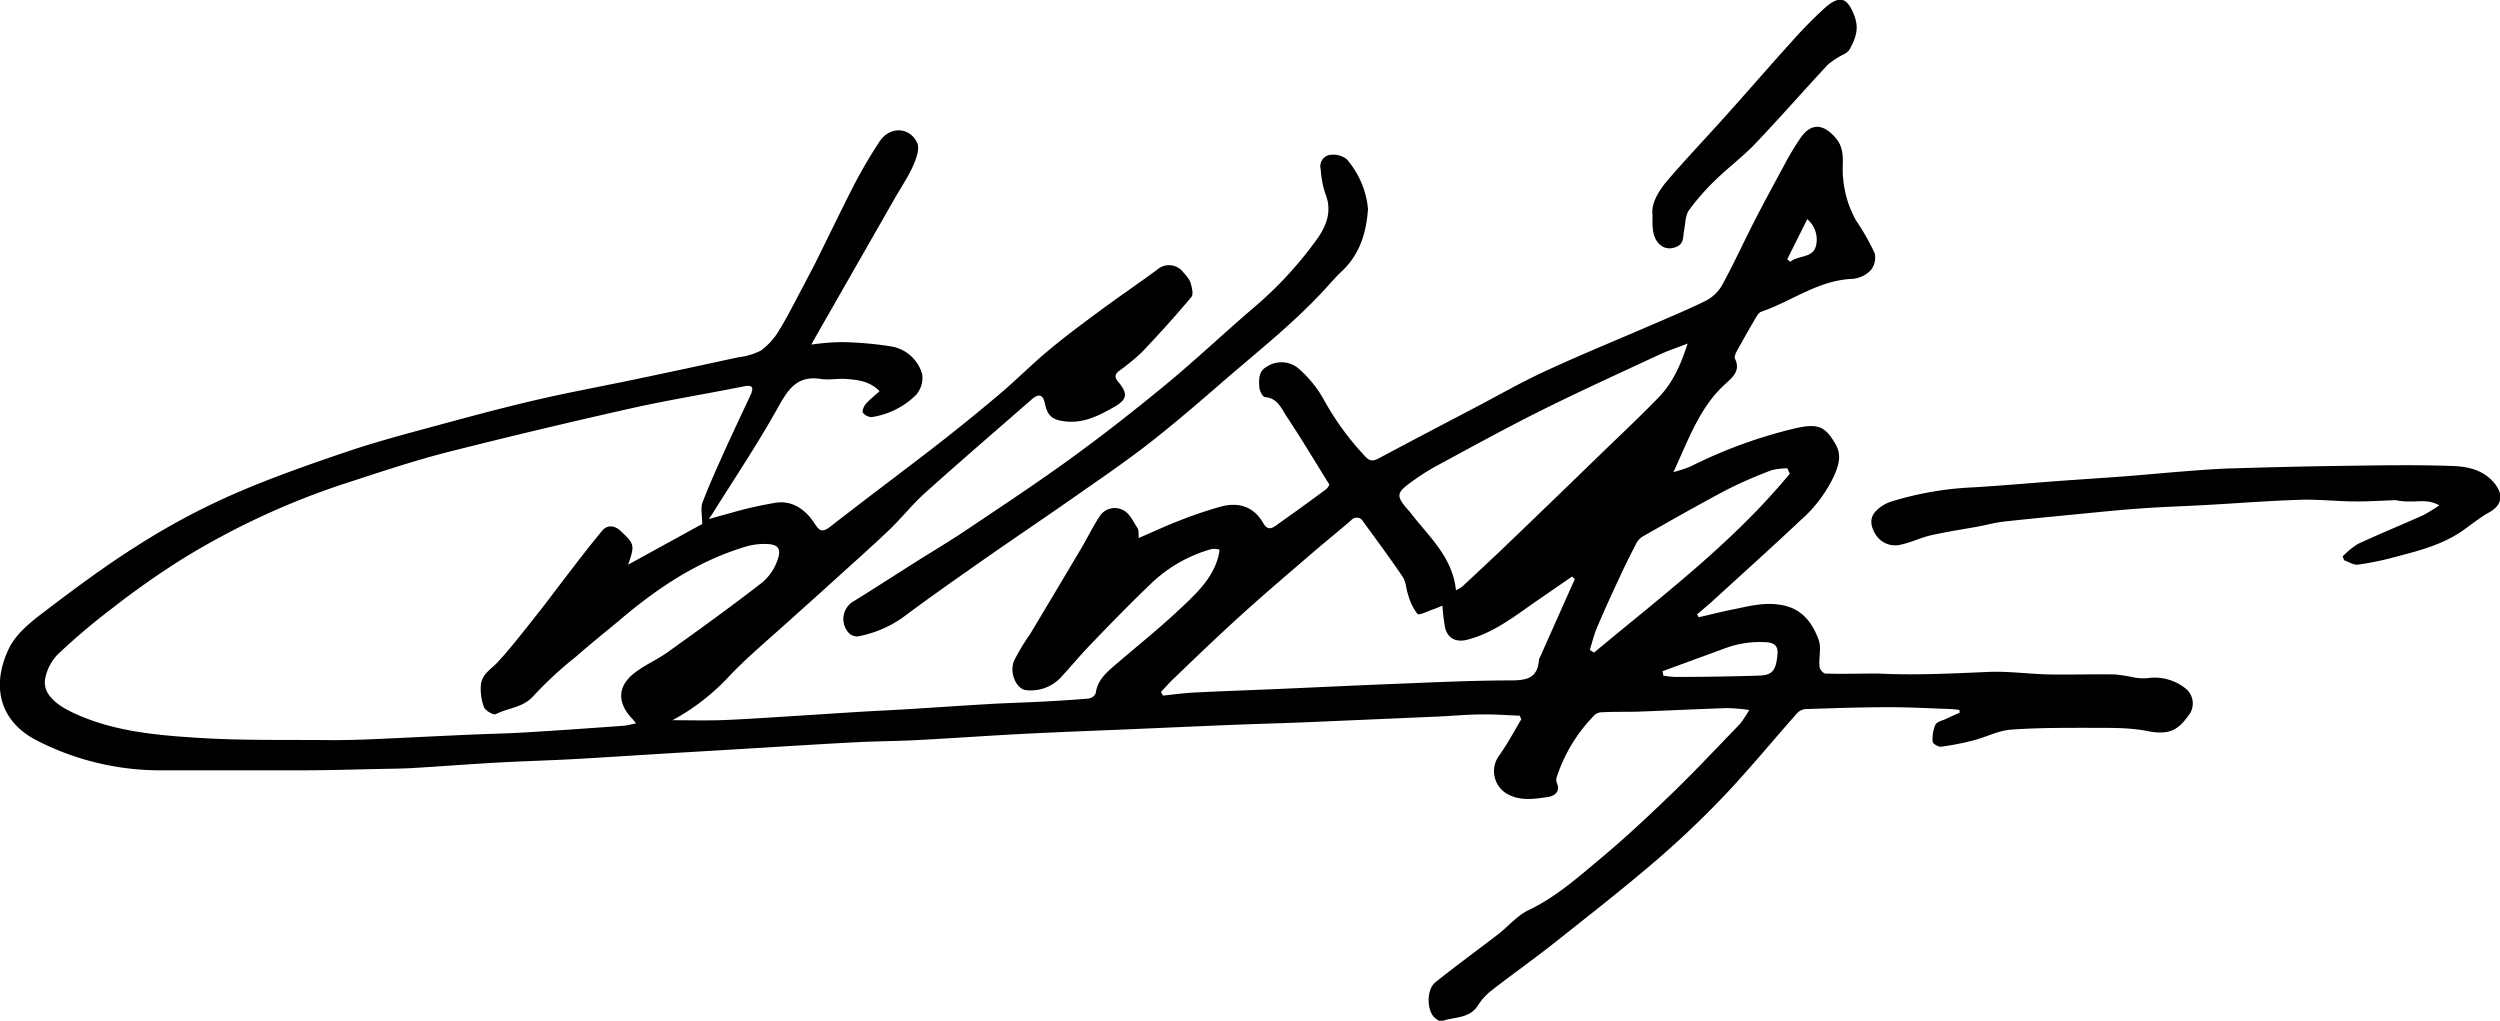
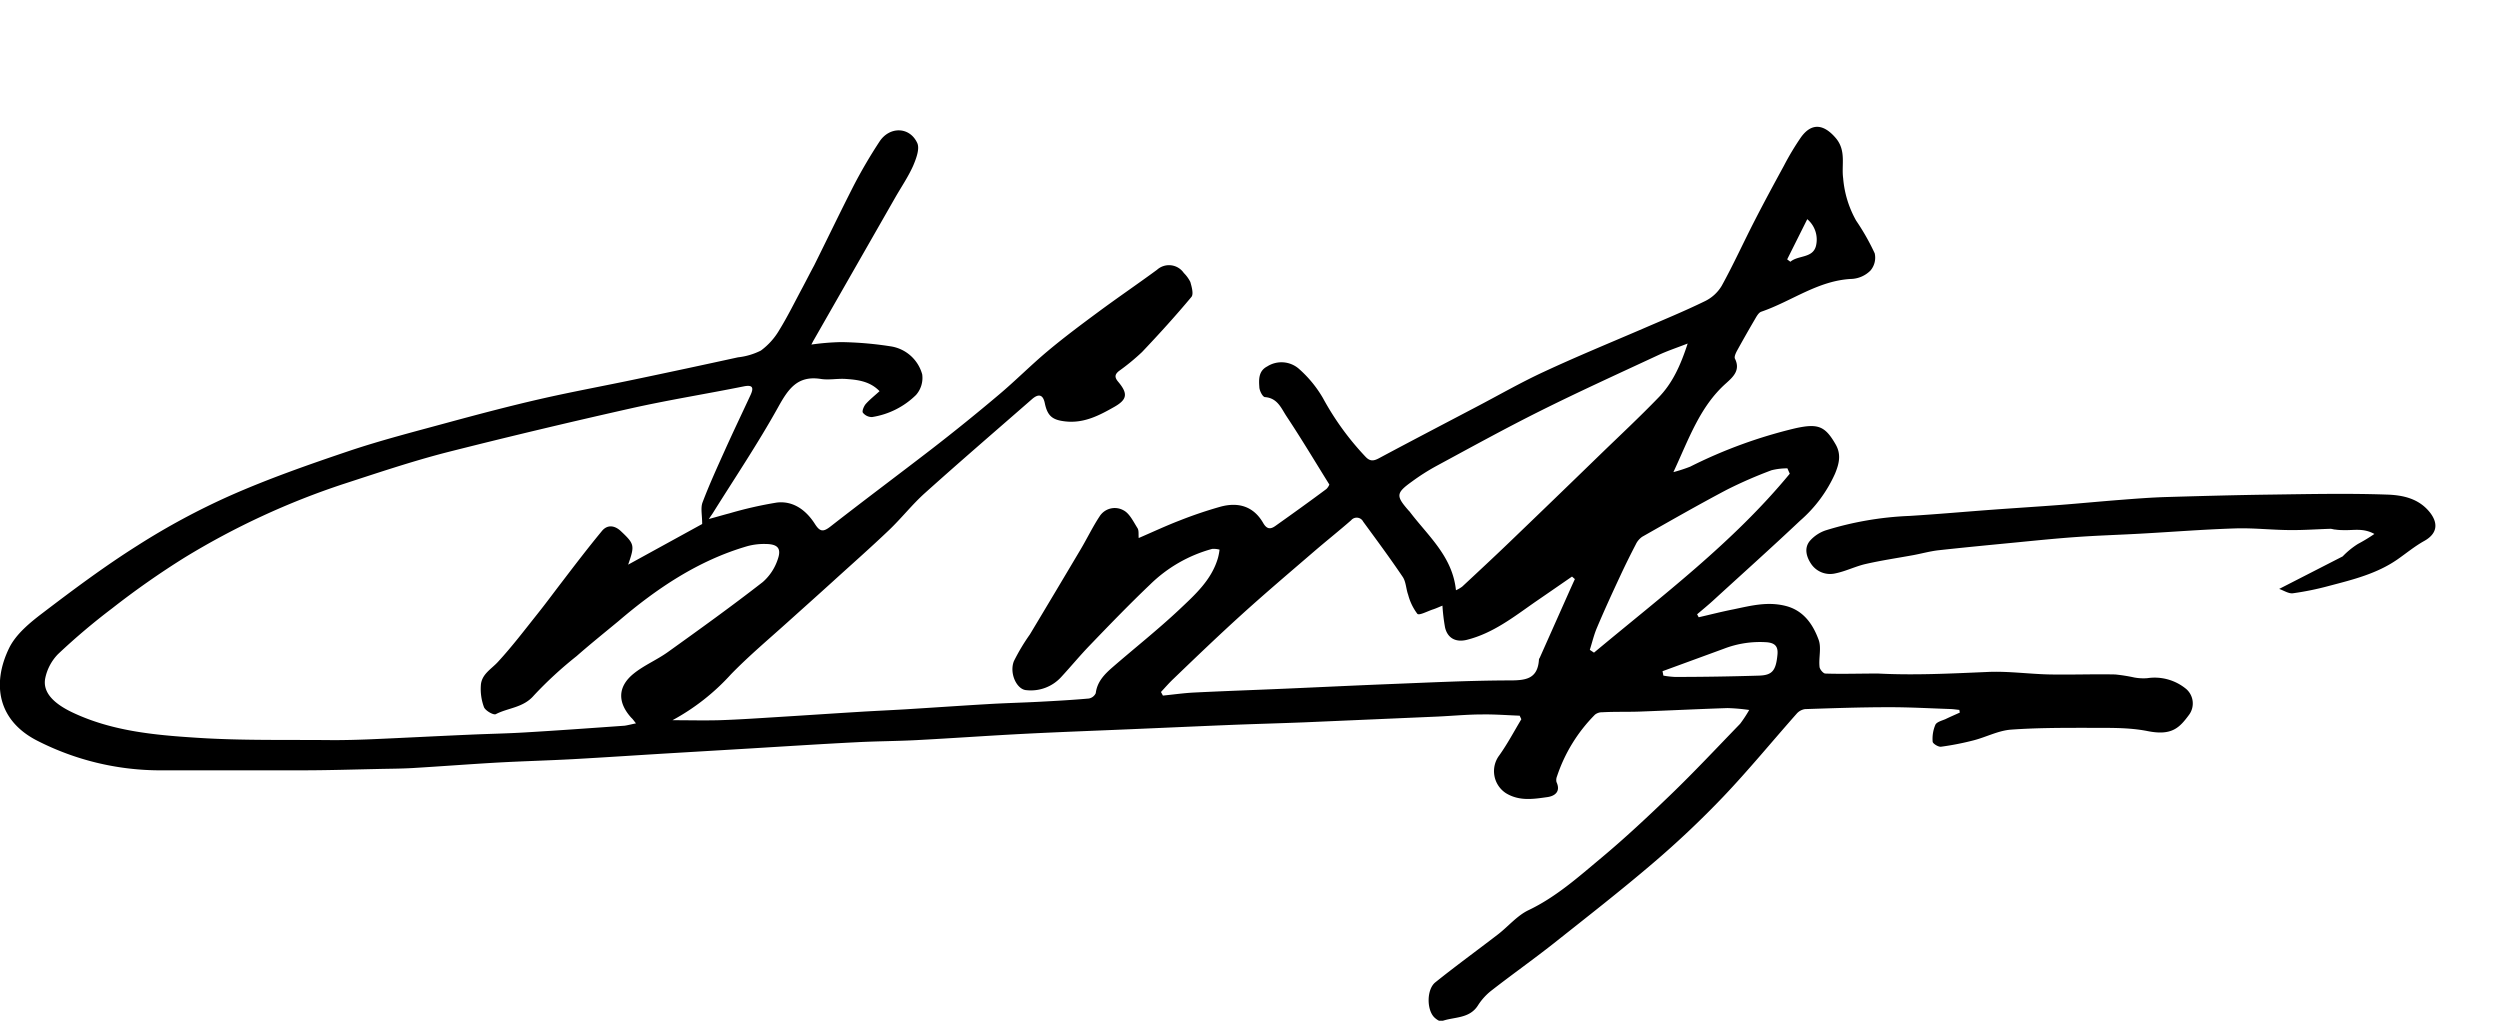
<svg xmlns="http://www.w3.org/2000/svg" viewBox="0 0 436.64 178.28">
  <title>Asset 1</title>
  <g id="Layer_2" data-name="Layer 2">
    <g id="Layer_1-2" data-name="Layer 1">
      <path d="M305.51,124a33.74,33.74,0,0,0-3.79-.33c-5.09.17-10.18.42-15.27.61-2.19.08-4.39,0-6.59.12a2,2,0,0,0-1.28.41,27.6,27.6,0,0,0-6.64,10.78,1.66,1.66,0,0,0-.09,1c.8,1.72-.36,2.46-1.6,2.63-2.43.34-4.9.75-7.25-.7a4.59,4.59,0,0,1-1.12-6.62c1.42-2,2.57-4.18,3.83-6.28l-.29-.62c-2.16-.08-4.32-.25-6.48-.22-2.66,0-5.32.26-8,.38q-11.57.5-23.12,1c-4.27.17-8.54.28-12.81.45-5.92.24-11.84.51-17.76.76-6.09.26-12.19.48-18.28.79-6.26.32-12.52.77-18.79,1.1-3.55.19-7.11.19-10.67.38-6.14.31-12.28.71-18.42,1.08l-13.28.79c-5.9.35-11.8.75-17.7,1.08-4.48.24-9,.36-13.46.61-4.84.28-9.68.65-14.52.94-2.07.12-4.15.12-6.23.17-4.21.09-8.42.22-12.63.23-8.62,0-17.24,0-25.86,0a47.23,47.23,0,0,1-20.68-5.06c-7.18-3.54-8.18-10.06-5.12-16.32,1.2-2.43,3.63-4.42,5.87-6.12,5.37-4.09,10.81-8.15,16.52-11.75a124.08,124.08,0,0,1,16.05-8.66c6.77-3,13.79-5.46,20.81-7.83,5.7-1.92,11.55-3.41,17.37-5,5.31-1.44,10.64-2.85,16-4.08,5.58-1.28,11.22-2.31,16.82-3.49q8.94-1.87,17.84-3.82a11.72,11.72,0,0,0,4-1.18,11.84,11.84,0,0,0,3.21-3.57c1.49-2.42,2.75-5,4.09-7.49.67-1.26,1.31-2.53,2-3.8,2.34-4.71,4.62-9.46,7-14.12a87.05,87.05,0,0,1,4.42-7.52c1.75-2.68,5.26-2.63,6.59.24.47,1-.18,2.74-.72,4-.87,1.94-2.08,3.71-3.14,5.56q-7.09,12.4-14.18,24.81c-.12.2-.22.4-.45.84a42.65,42.65,0,0,1,5.21-.43,61.29,61.29,0,0,1,8.57.73,6.76,6.76,0,0,1,5.58,4.91,4.5,4.5,0,0,1-1.08,3.59,14,14,0,0,1-7.67,3.86,2,2,0,0,1-1.61-.76c-.19-.26.16-1.12.49-1.51.7-.79,1.55-1.45,2.42-2.25-1.7-1.76-3.86-2-6-2.14-1.43-.08-2.9.23-4.29,0-4.06-.62-5.66,1.76-7.42,4.93-3.52,6.34-7.58,12.38-11.43,18.54-.12.19-.26.37-.68,1,1.48-.4,2.55-.72,3.63-1a68.26,68.26,0,0,1,8.28-1.88c2.89-.32,5.11,1.38,6.61,3.73.9,1.41,1.47,1.44,2.75.44,5.84-4.56,11.8-9,17.65-13.51q6-4.64,11.76-9.51c2.9-2.44,5.58-5.15,8.48-7.58s5.87-4.64,8.87-6.86c3.38-2.5,6.86-4.87,10.25-7.36a3.13,3.13,0,0,1,4.68.56,5.92,5.92,0,0,1,1.14,1.57c.24.84.6,2.12.19,2.61-2.76,3.31-5.66,6.5-8.63,9.63a38.05,38.05,0,0,1-4,3.29c-.77.6-.83,1.11-.16,1.9,1.74,2.07,1.58,3.1-.69,4.39-2.64,1.5-5.32,2.9-8.56,2.53-2.23-.25-3.1-.93-3.57-3.19-.3-1.47-1.06-1.72-2.23-.7-6.24,5.45-12.52,10.85-18.69,16.39-2.23,2-4.1,4.4-6.28,6.48-3.24,3.09-6.61,6.06-9.93,9.08-2.59,2.35-5.2,4.68-7.78,7-3.33,3-6.79,5.91-9.92,9.13a38.44,38.44,0,0,1-10.2,8c2.73,0,5.46.07,8.18,0,3.37-.11,6.74-.34,10.11-.55,4.73-.29,9.46-.61,14.19-.9,2.73-.17,5.45-.29,8.18-.45,5-.31,9.92-.65,14.88-.94,2.84-.16,5.68-.23,8.52-.38s5.78-.31,8.67-.57a1.65,1.65,0,0,0,1.2-.93c.24-2,1.53-3.31,2.92-4.52,3.86-3.35,7.88-6.53,11.58-10,2.78-2.63,5.75-5.24,6.86-9.16A9.74,9.74,0,0,0,213,96a3.88,3.88,0,0,0-1.29-.13,24.76,24.76,0,0,0-10.85,6.23c-3.6,3.43-7.05,7-10.5,10.59-1.72,1.78-3.3,3.7-5,5.54a7.17,7.17,0,0,1-6.11,2.31c-1.67-.11-3-2.94-2.17-5.06a35.08,35.08,0,0,1,2.8-4.68q4.43-7.38,8.82-14.78c1.15-1.93,2.14-4,3.35-5.83a3.13,3.13,0,0,1,4.14-1.08c1.09.54,1.76,2,2.48,3.13.27.42.15,1.09.21,1.73,2.55-1.1,4.83-2.17,7.18-3.07a74.19,74.19,0,0,1,7.06-2.39c3.12-.86,5.8-.12,7.5,2.83.62,1.08,1.25,1.15,2.13.52,3-2.13,6-4.28,8.91-6.45a2.24,2.24,0,0,0,.52-.78c-2.54-4.08-4.88-8-7.44-11.86-.93-1.38-1.57-3.24-3.79-3.41-.41,0-1-1.14-1-1.78-.1-1.33-.13-2.79,1.36-3.57a4.64,4.64,0,0,1,5.49.35,20.57,20.57,0,0,1,4.25,5.15,48.7,48.7,0,0,0,7.48,10.3c.81.84,1.47.68,2.36.2,5.6-3,11.23-5.93,16.84-8.88,4-2.09,7.9-4.34,12-6.23,5.65-2.63,11.42-5,17.14-7.46,3.64-1.58,7.33-3.09,10.89-4.83a6.93,6.93,0,0,0,2.94-2.68c2.06-3.73,3.82-7.62,5.77-11.41,1.65-3.22,3.37-6.4,5.1-9.57a46.79,46.79,0,0,1,3-5c1.88-2.58,4-2.27,6.09.2,1.83,2.2.94,4.67,1.26,7a18.06,18.06,0,0,0,2.27,7.39,39.86,39.86,0,0,1,3.24,5.71,3.47,3.47,0,0,1-.74,3,5,5,0,0,1-3.18,1.46c-5.92.23-10.57,3.91-15.89,5.73-.5.17-.87.91-1.19,1.45q-1.54,2.63-3,5.28c-.25.45-.58,1.14-.41,1.48,1,2-.33,3.19-1.55,4.29C296.9,71,295,76.6,292.27,82.46a27.32,27.32,0,0,0,2.92-.95,84.34,84.34,0,0,1,18.38-6.71c4-.88,5.2-.38,7.06,2.86,1,1.78.55,3.41-.14,5.09a23.68,23.68,0,0,1-6.09,8.19c-5,4.72-10.15,9.33-15.25,14-.89.81-1.82,1.57-2.74,2.35l.28.52c2.05-.47,4.1-1,6.15-1.4,3-.63,5.86-1.37,9-.59s4.79,3.19,5.79,5.91c.52,1.39,0,3.13.16,4.69,0,.45.64,1.2,1,1.22,2.91.1,5.82,0,8.73,0,.18,0,.36,0,.54,0,6.31.32,12.62,0,18.93-.27,3.66-.19,7.36.36,11.05.43s7.61-.08,11.41,0a29.54,29.54,0,0,1,3.33.53,8.9,8.9,0,0,0,2.24.12,8.65,8.65,0,0,1,6.83,1.9,3.35,3.35,0,0,1,.5,4.47c-1.68,2.27-3,3.72-7.26,2.87-3.46-.69-7.11-.54-10.68-.57-4.42,0-8.85,0-13.24.32-2.19.18-4.28,1.3-6.45,1.86a48.4,48.4,0,0,1-5.71,1.12c-.47.06-1.44-.54-1.46-.88a6.25,6.25,0,0,1,.47-2.94c.23-.51,1.14-.73,1.77-1,.82-.4,1.66-.76,2.5-1.14l-.08-.47c-.49-.05-1-.13-1.46-.15-3.64-.12-7.27-.33-10.9-.32-4.87,0-9.73.17-14.59.33a2.39,2.39,0,0,0-1.47.81c-4.28,4.83-8.38,9.84-12.83,14.51a164.38,164.38,0,0,1-12.29,11.61c-5.64,4.82-11.5,9.38-17.32,14-3.54,2.79-7.23,5.4-10.79,8.17a10.27,10.27,0,0,0-2.4,2.61c-1.5,2.42-4.19,2-6.35,2.79-.33.12-1-.35-1.35-.71-1.3-1.38-1.28-4.86.23-6.07,3.6-2.89,7.34-5.6,11-8.42,1.77-1.38,3.3-3.24,5.27-4.18,4.8-2.29,8.7-5.78,12.69-9.11,4.18-3.49,8.17-7.23,12.08-11,4.16-4,8.15-8.27,12.19-12.44A22.4,22.4,0,0,0,305.51,124Zm-194.42,2.36c-.4-.51-.6-.8-.83-1-2.41-2.66-2.41-5.4.38-7.68,1.82-1.48,4.07-2.41,6-3.79,5.58-4,11.15-8,16.58-12.23a9,9,0,0,0,2.6-3.91c.72-2,0-2.72-2.1-2.74a11.09,11.09,0,0,0-3.15.37C122,97.86,114.71,102.76,108,108.5c-2.42,2-4.91,4-7.3,6.1a68.45,68.45,0,0,0-7.45,6.86c-1.84,2.16-4.47,2.14-6.65,3.27-.4.21-1.82-.6-2.07-1.22a9.13,9.13,0,0,1-.55-3.75c.09-2,1.82-2.87,3-4.17,2.46-2.67,4.67-5.58,6.94-8.43,1.47-1.84,2.86-3.74,4.3-5.61,2.29-3,4.53-5.93,6.91-8.81.94-1.14,2.2-1,3.28,0,2.43,2.29,2.47,2.5,1.3,5.88l12.93-7.1c0-1.56-.3-2.79.06-3.76,1.17-3.09,2.55-6.11,3.91-9.13,1.46-3.25,3-6.45,4.5-9.69.53-1.18.41-1.78-1.19-1.46-6.55,1.32-13.15,2.37-19.67,3.83-10.81,2.43-21.6,5-32.33,7.72-6,1.55-12,3.57-17.93,5.5A133.64,133.64,0,0,0,32.26,97.37a145.22,145.22,0,0,0-12.66,8.87,114.46,114.46,0,0,0-9.46,8,8.47,8.47,0,0,0-2.22,4.13c-.54,2.46,1.34,4.42,4.6,6,6.86,3.29,14.29,4,21.65,4.47,8,.54,16,.34,24,.43,2.19,0,4.4-.06,6.6-.15,5.74-.25,11.48-.55,17.22-.8,3.25-.15,6.51-.2,9.75-.4,5.79-.34,11.57-.76,17.35-1.17C109.66,126.67,110.26,126.5,111.09,126.34Zm140.84-20.58c-.65.26-1.11.48-1.6.64-1,.32-2.45,1.12-2.78.79a9.52,9.52,0,0,1-1.61-3.34c-.37-1-.37-2.25-.94-3.1-2.21-3.28-4.57-6.46-6.91-9.66a1.27,1.27,0,0,0-2.11-.24c-2.19,1.91-4.47,3.72-6.67,5.62-4.18,3.6-8.39,7.17-12.47,10.87s-8,7.46-11.91,11.22c-.76.72-1.44,1.51-2.16,2.28l.34.63c1.85-.19,3.69-.45,5.54-.54,5.27-.26,10.55-.44,15.82-.67,6-.26,11.95-.55,17.93-.79,7-.27,14-.63,21-.65,2.88,0,5.18-.09,5.39-3.68,0-.1.11-.2.15-.31l5-11.23c.37-.83.74-1.65,1.12-2.48l-.5-.44c-2.17,1.5-4.34,3-6.5,4.48-3.73,2.61-7.33,5.43-11.87,6.57-1.9.47-3.35-.26-3.8-2.14A32.75,32.75,0,0,1,251.93,105.76ZM294.76,60c-1.95.76-3.56,1.29-5.08,2-6.87,3.2-13.78,6.34-20.56,9.72-6.2,3.09-12.27,6.44-18.36,9.73a37.61,37.61,0,0,0-4.16,2.66c-2.78,2-2.81,2.49-.63,5,.08.09.17.17.24.26,3.19,4.22,7.48,7.8,8.08,13.72a5.71,5.71,0,0,0,1.09-.63c2.73-2.54,5.46-5.08,8.15-7.66q8.1-7.78,16.17-15.62c3.32-3.21,6.71-6.38,9.92-9.7C292.07,67,293.52,63.84,294.76,60Zm17.83,22.73-.41-.93a11.36,11.36,0,0,0-2.77.33,77.26,77.26,0,0,0-7.8,3.4c-5,2.64-9.89,5.44-14.79,8.22a3.4,3.4,0,0,0-1.13,1.35c-.93,1.79-1.83,3.6-2.68,5.43-1.4,3-2.78,6-4.09,9.1-.53,1.24-.84,2.58-1.25,3.87l.73.49C290.25,104.09,302.67,94.78,312.59,82.74Zm-22.22,34.5.15.77a15.62,15.62,0,0,0,2,.23c4.91,0,9.82-.08,14.73-.23,2.27-.08,2.94-.84,3.2-3.72.12-1.41-.47-2-1.93-2.11a17.5,17.5,0,0,0-7.45,1.14ZM312.14,45.3l.56.42c1.37-1.18,3.91-.58,4.47-2.77a4.67,4.67,0,0,0-1.52-4.67Z" />
-       <path d="M409.16,97.18A14.18,14.18,0,0,1,411.83,95c3.74-1.75,7.58-3.3,11.35-5a29,29,0,0,0,2.87-1.74c-1.81-1-3.38-.67-4.91-.67-.64,0-1.28,0-1.92-.1-.29,0-.59-.14-.87-.13-2.3.07-4.6.24-6.89.22-3.22,0-6.45-.39-9.66-.29-5.49.17-11,.61-16.46.91-3.71.21-7.43.32-11.14.58-3.47.24-6.94.59-10.4.93-4.64.45-9.28.89-13.91,1.4-1.46.17-2.89.57-4.33.84-2.78.51-5.59.92-8.34,1.55-1.81.41-3.52,1.29-5.34,1.65a4,4,0,0,1-4.23-1.7c-.8-1.21-1.24-2.74-.18-4a6.42,6.42,0,0,1,2.75-1.82,56.94,56.94,0,0,1,14.61-2.52c4.9-.3,9.78-.74,14.68-1.1,3.83-.28,7.67-.52,11.51-.81,3.65-.28,7.3-.64,11-.92,2.54-.2,5.08-.39,7.62-.47,6.18-.18,12.35-.35,18.52-.43,6.66-.09,13.32-.23,20,0,2.82.08,5.7.66,7.66,3.21,1.5,2,1.07,3.71-1.08,4.9-1.65.92-3.12,2.14-4.67,3.22-3.59,2.49-7.75,3.52-11.87,4.6a49.93,49.93,0,0,1-6.39,1.31c-.75.09-1.59-.49-2.39-.76Z" />
-       <path d="M238.93,36.48c-.31,4.49-1.6,8.15-4.68,11-.91.86-1.73,1.8-2.57,2.73-5.44,6-11.81,11-17.91,16.28-4.17,3.62-8.36,7.24-12.71,10.65-3.91,3.07-8,5.89-12.1,8.74-5.68,4-11.44,7.86-17.12,11.83-4.8,3.36-9.6,6.72-14.29,10.23a20.12,20.12,0,0,1-7.7,3.21,2,2,0,0,1-1.56-.56,3.58,3.58,0,0,1,.87-5.62c3.38-2.08,6.71-4.25,10.07-6.37,3.11-2,6.27-3.83,9.32-5.88,6.24-4.19,12.53-8.33,18.61-12.75,5.65-4.11,11.16-8.43,16.55-12.88,5.22-4.32,10.16-9,15.3-13.39a66.81,66.81,0,0,0,11.06-12c1.71-2.42,2.62-5,1.36-8a17.12,17.12,0,0,1-.76-4.14,2,2,0,0,1,1.52-2.49,3.91,3.91,0,0,1,3,.71A15.49,15.49,0,0,1,238.93,36.48Z" />
-       <path d="M288.62,37.63c-.27-2.08,1-4.16,2.51-6,3.33-3.87,6.85-7.57,10.26-11.37,4-4.46,7.92-9,11.93-13.42a75.05,75.05,0,0,1,5.4-5.45c2.64-2.37,4-1.77,5.19,1.46.85,2.3.1,4-.9,5.84a2.58,2.58,0,0,1-.88.74,14.55,14.55,0,0,0-2.87,1.85c-4.28,4.58-8.41,9.32-12.74,13.86-2.11,2.22-4.61,4.07-6.82,6.22A40.11,40.11,0,0,0,295,36.7c-.66.92-.63,2.35-.86,3.55s0,2.28-1.32,2.85c-2.11.92-4-.57-4.16-3.36C288.59,39.21,288.62,38.67,288.62,37.63Z" />
+       <path d="M409.16,97.18A14.18,14.18,0,0,1,411.83,95a29,29,0,0,0,2.87-1.74c-1.81-1-3.38-.67-4.91-.67-.64,0-1.28,0-1.92-.1-.29,0-.59-.14-.87-.13-2.3.07-4.6.24-6.89.22-3.22,0-6.45-.39-9.66-.29-5.49.17-11,.61-16.46.91-3.71.21-7.43.32-11.14.58-3.47.24-6.94.59-10.4.93-4.64.45-9.28.89-13.91,1.4-1.46.17-2.89.57-4.33.84-2.78.51-5.59.92-8.34,1.55-1.81.41-3.52,1.29-5.34,1.65a4,4,0,0,1-4.23-1.7c-.8-1.21-1.24-2.74-.18-4a6.42,6.42,0,0,1,2.75-1.82,56.94,56.94,0,0,1,14.61-2.52c4.9-.3,9.78-.74,14.68-1.1,3.83-.28,7.67-.52,11.51-.81,3.65-.28,7.3-.64,11-.92,2.54-.2,5.08-.39,7.62-.47,6.18-.18,12.35-.35,18.52-.43,6.66-.09,13.32-.23,20,0,2.82.08,5.7.66,7.66,3.21,1.5,2,1.07,3.71-1.08,4.9-1.65.92-3.12,2.14-4.67,3.22-3.59,2.49-7.75,3.52-11.87,4.6a49.93,49.93,0,0,1-6.39,1.31c-.75.09-1.59-.49-2.39-.76Z" />
    </g>
  </g>
</svg>